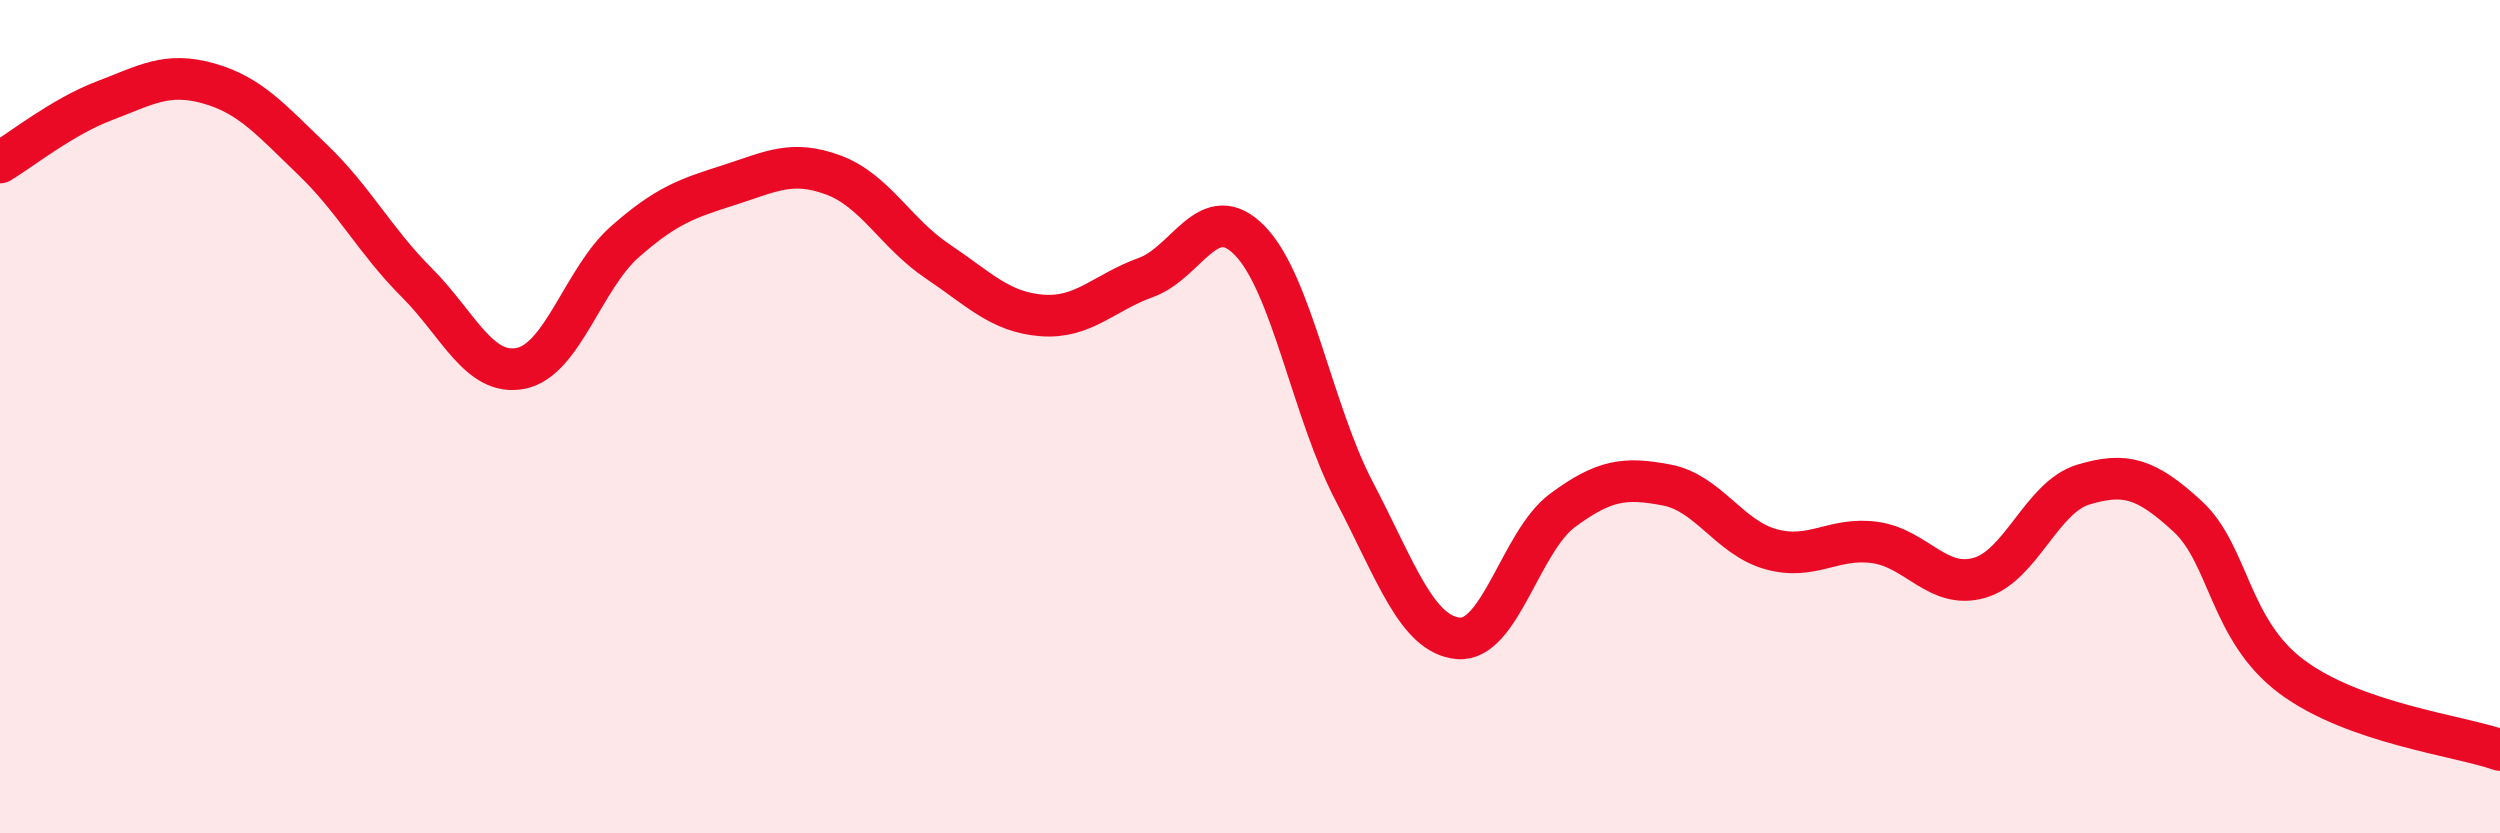
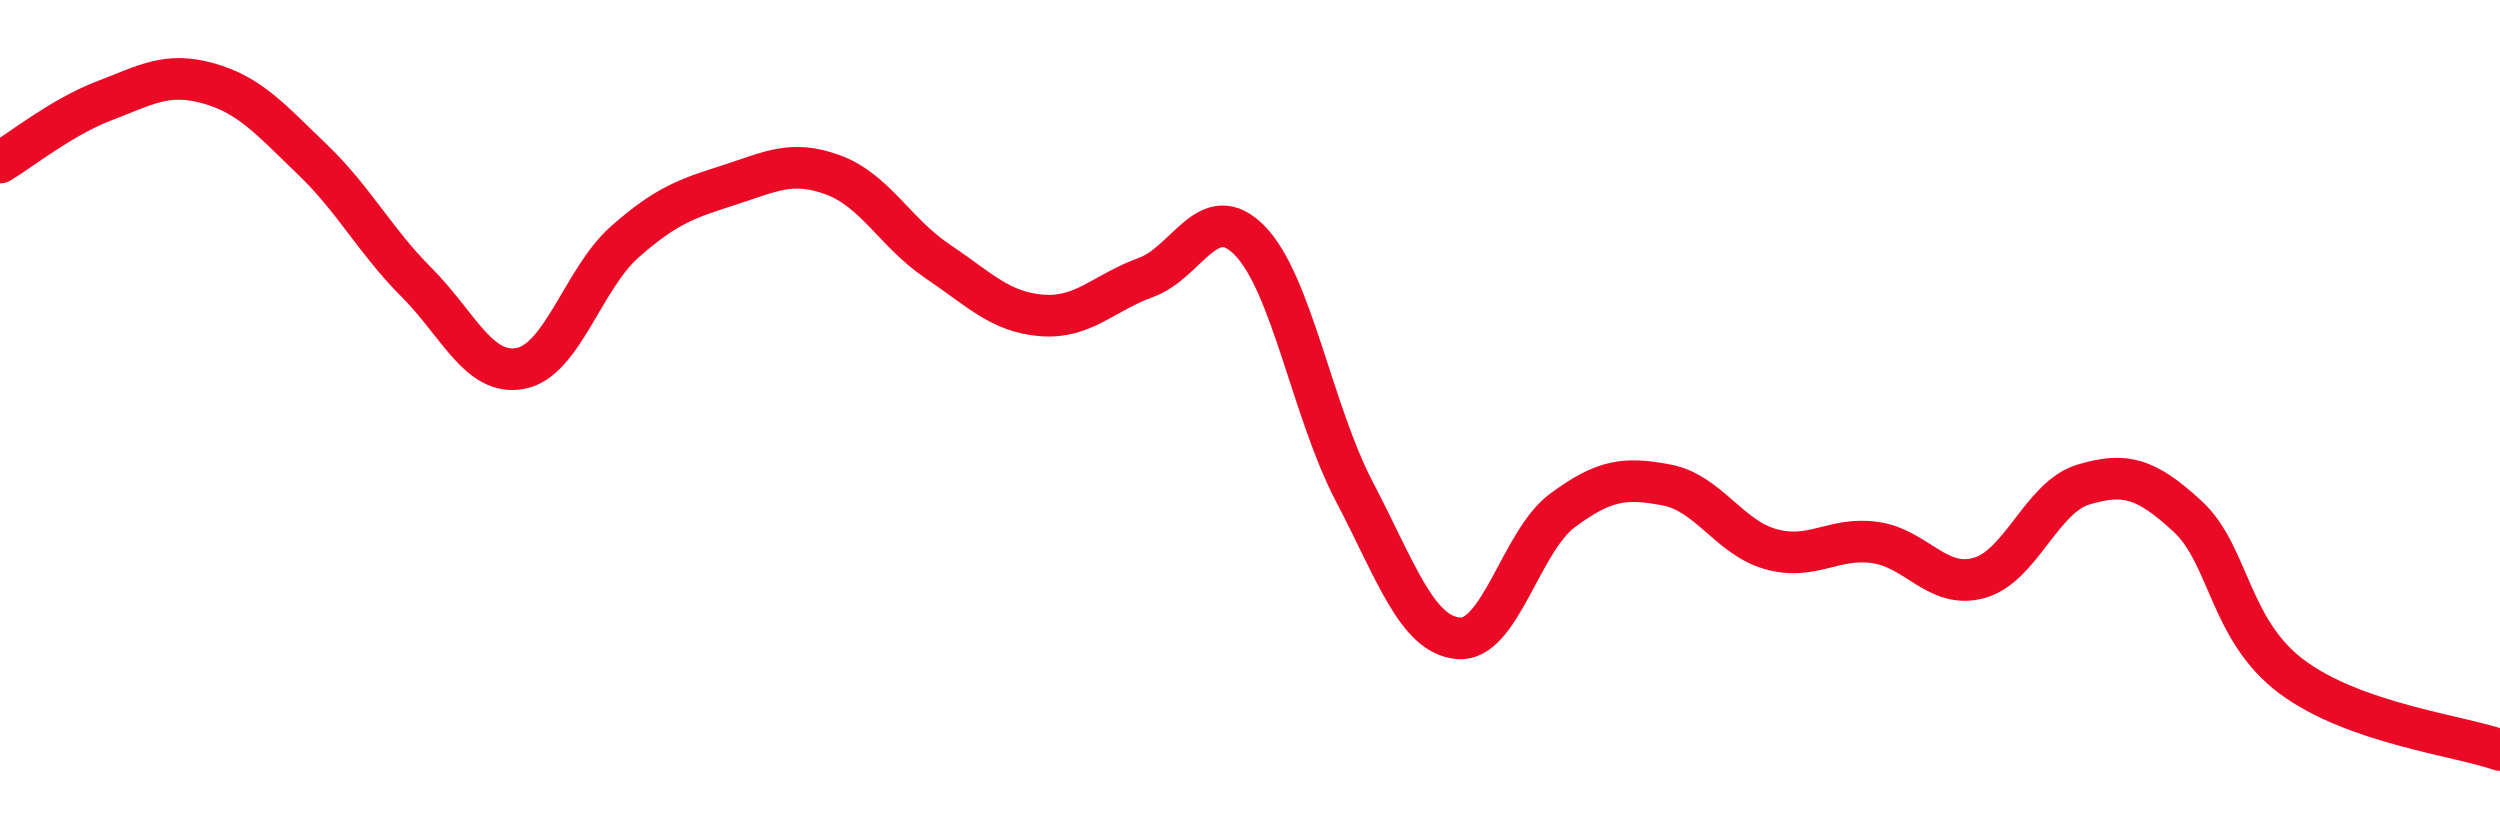
<svg xmlns="http://www.w3.org/2000/svg" width="60" height="20" viewBox="0 0 60 20">
-   <path d="M 0,3.9 C 0.5,3.6 1.5,2.8 2.5,2.42 C 3.5,2.04 4,1.72 5,2 C 6,2.28 6.5,2.87 7.5,3.83 C 8.5,4.79 9,5.78 10,6.78 C 11,7.78 11.5,9.04 12.5,8.84 C 13.5,8.64 14,6.68 15,5.8 C 16,4.92 16.5,4.76 17.5,4.44 C 18.5,4.12 19,3.83 20,4.2 C 21,4.57 21.5,5.6 22.5,6.27 C 23.5,6.94 24,7.49 25,7.57 C 26,7.65 26.5,7.02 27.5,6.66 C 28.5,6.3 29,4.75 30,5.78 C 31,6.81 31.5,9.88 32.5,11.79 C 33.5,13.7 34,15.23 35,15.32 C 36,15.41 36.5,12.99 37.5,12.25 C 38.5,11.51 39,11.45 40,11.64 C 41,11.83 41.5,12.9 42.5,13.18 C 43.5,13.46 44,12.88 45,13.02 C 46,13.16 46.5,14.15 47.5,13.87 C 48.5,13.59 49,11.93 50,11.63 C 51,11.33 51.5,11.47 52.5,12.39 C 53.5,13.31 53.5,15.12 55,16.24 C 56.5,17.36 59,17.65 60,18L60 20L0 20Z" fill="#EB0A25" opacity="0.1" stroke-linecap="round" stroke-linejoin="round" />
  <path d="M 0,3.9 C 0.5,3.6 1.5,2.8 2.5,2.42 C 3.5,2.04 4,1.72 5,2 C 6,2.28 6.5,2.87 7.5,3.83 C 8.5,4.79 9,5.78 10,6.78 C 11,7.78 11.5,9.04 12.5,8.84 C 13.5,8.64 14,6.68 15,5.8 C 16,4.92 16.5,4.76 17.5,4.44 C 18.5,4.12 19,3.83 20,4.2 C 21,4.57 21.5,5.6 22.5,6.27 C 23.5,6.94 24,7.49 25,7.57 C 26,7.65 26.5,7.02 27.5,6.66 C 28.5,6.3 29,4.75 30,5.78 C 31,6.81 31.5,9.88 32.5,11.79 C 33.5,13.7 34,15.23 35,15.32 C 36,15.41 36.5,12.99 37.5,12.25 C 38.5,11.51 39,11.45 40,11.64 C 41,11.83 41.5,12.9 42.5,13.18 C 43.5,13.46 44,12.88 45,13.02 C 46,13.16 46.5,14.15 47.5,13.87 C 48.5,13.59 49,11.93 50,11.63 C 51,11.33 51.5,11.47 52.5,12.39 C 53.5,13.31 53.5,15.12 55,16.24 C 56.5,17.36 59,17.65 60,18" stroke="#EB0A25" stroke-width="1" fill="none" stroke-linecap="round" stroke-linejoin="round" />
</svg>